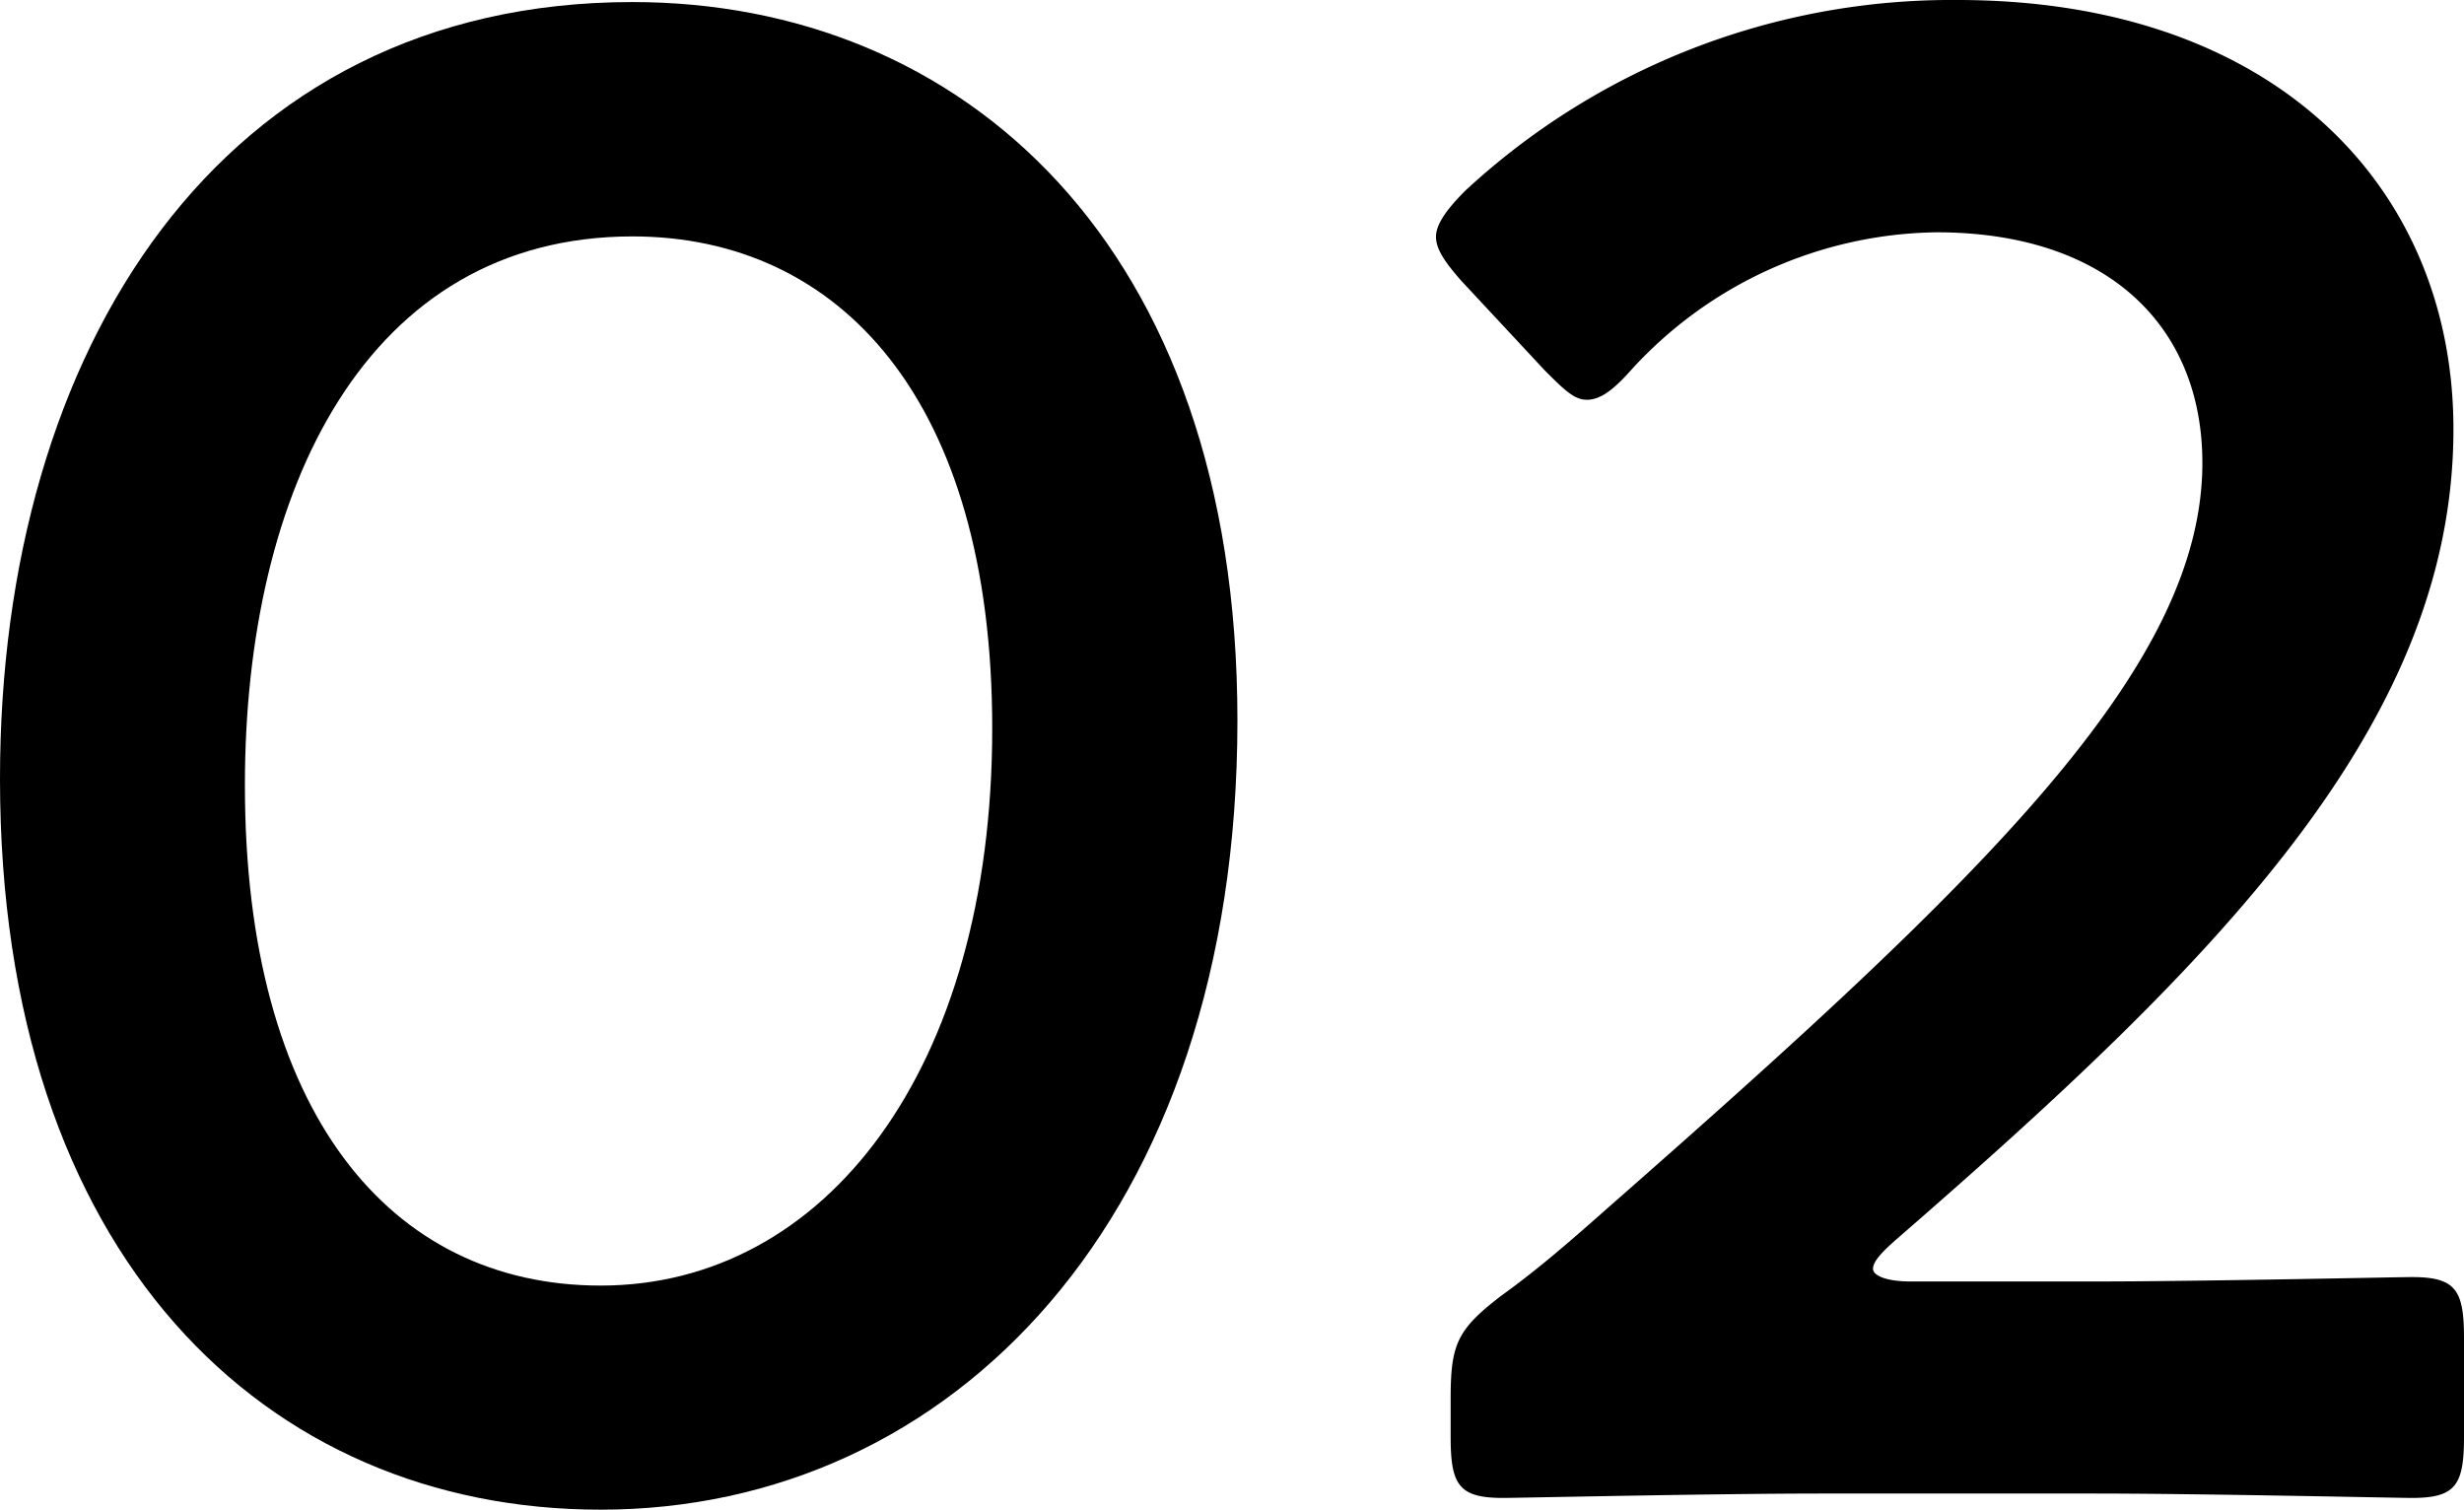
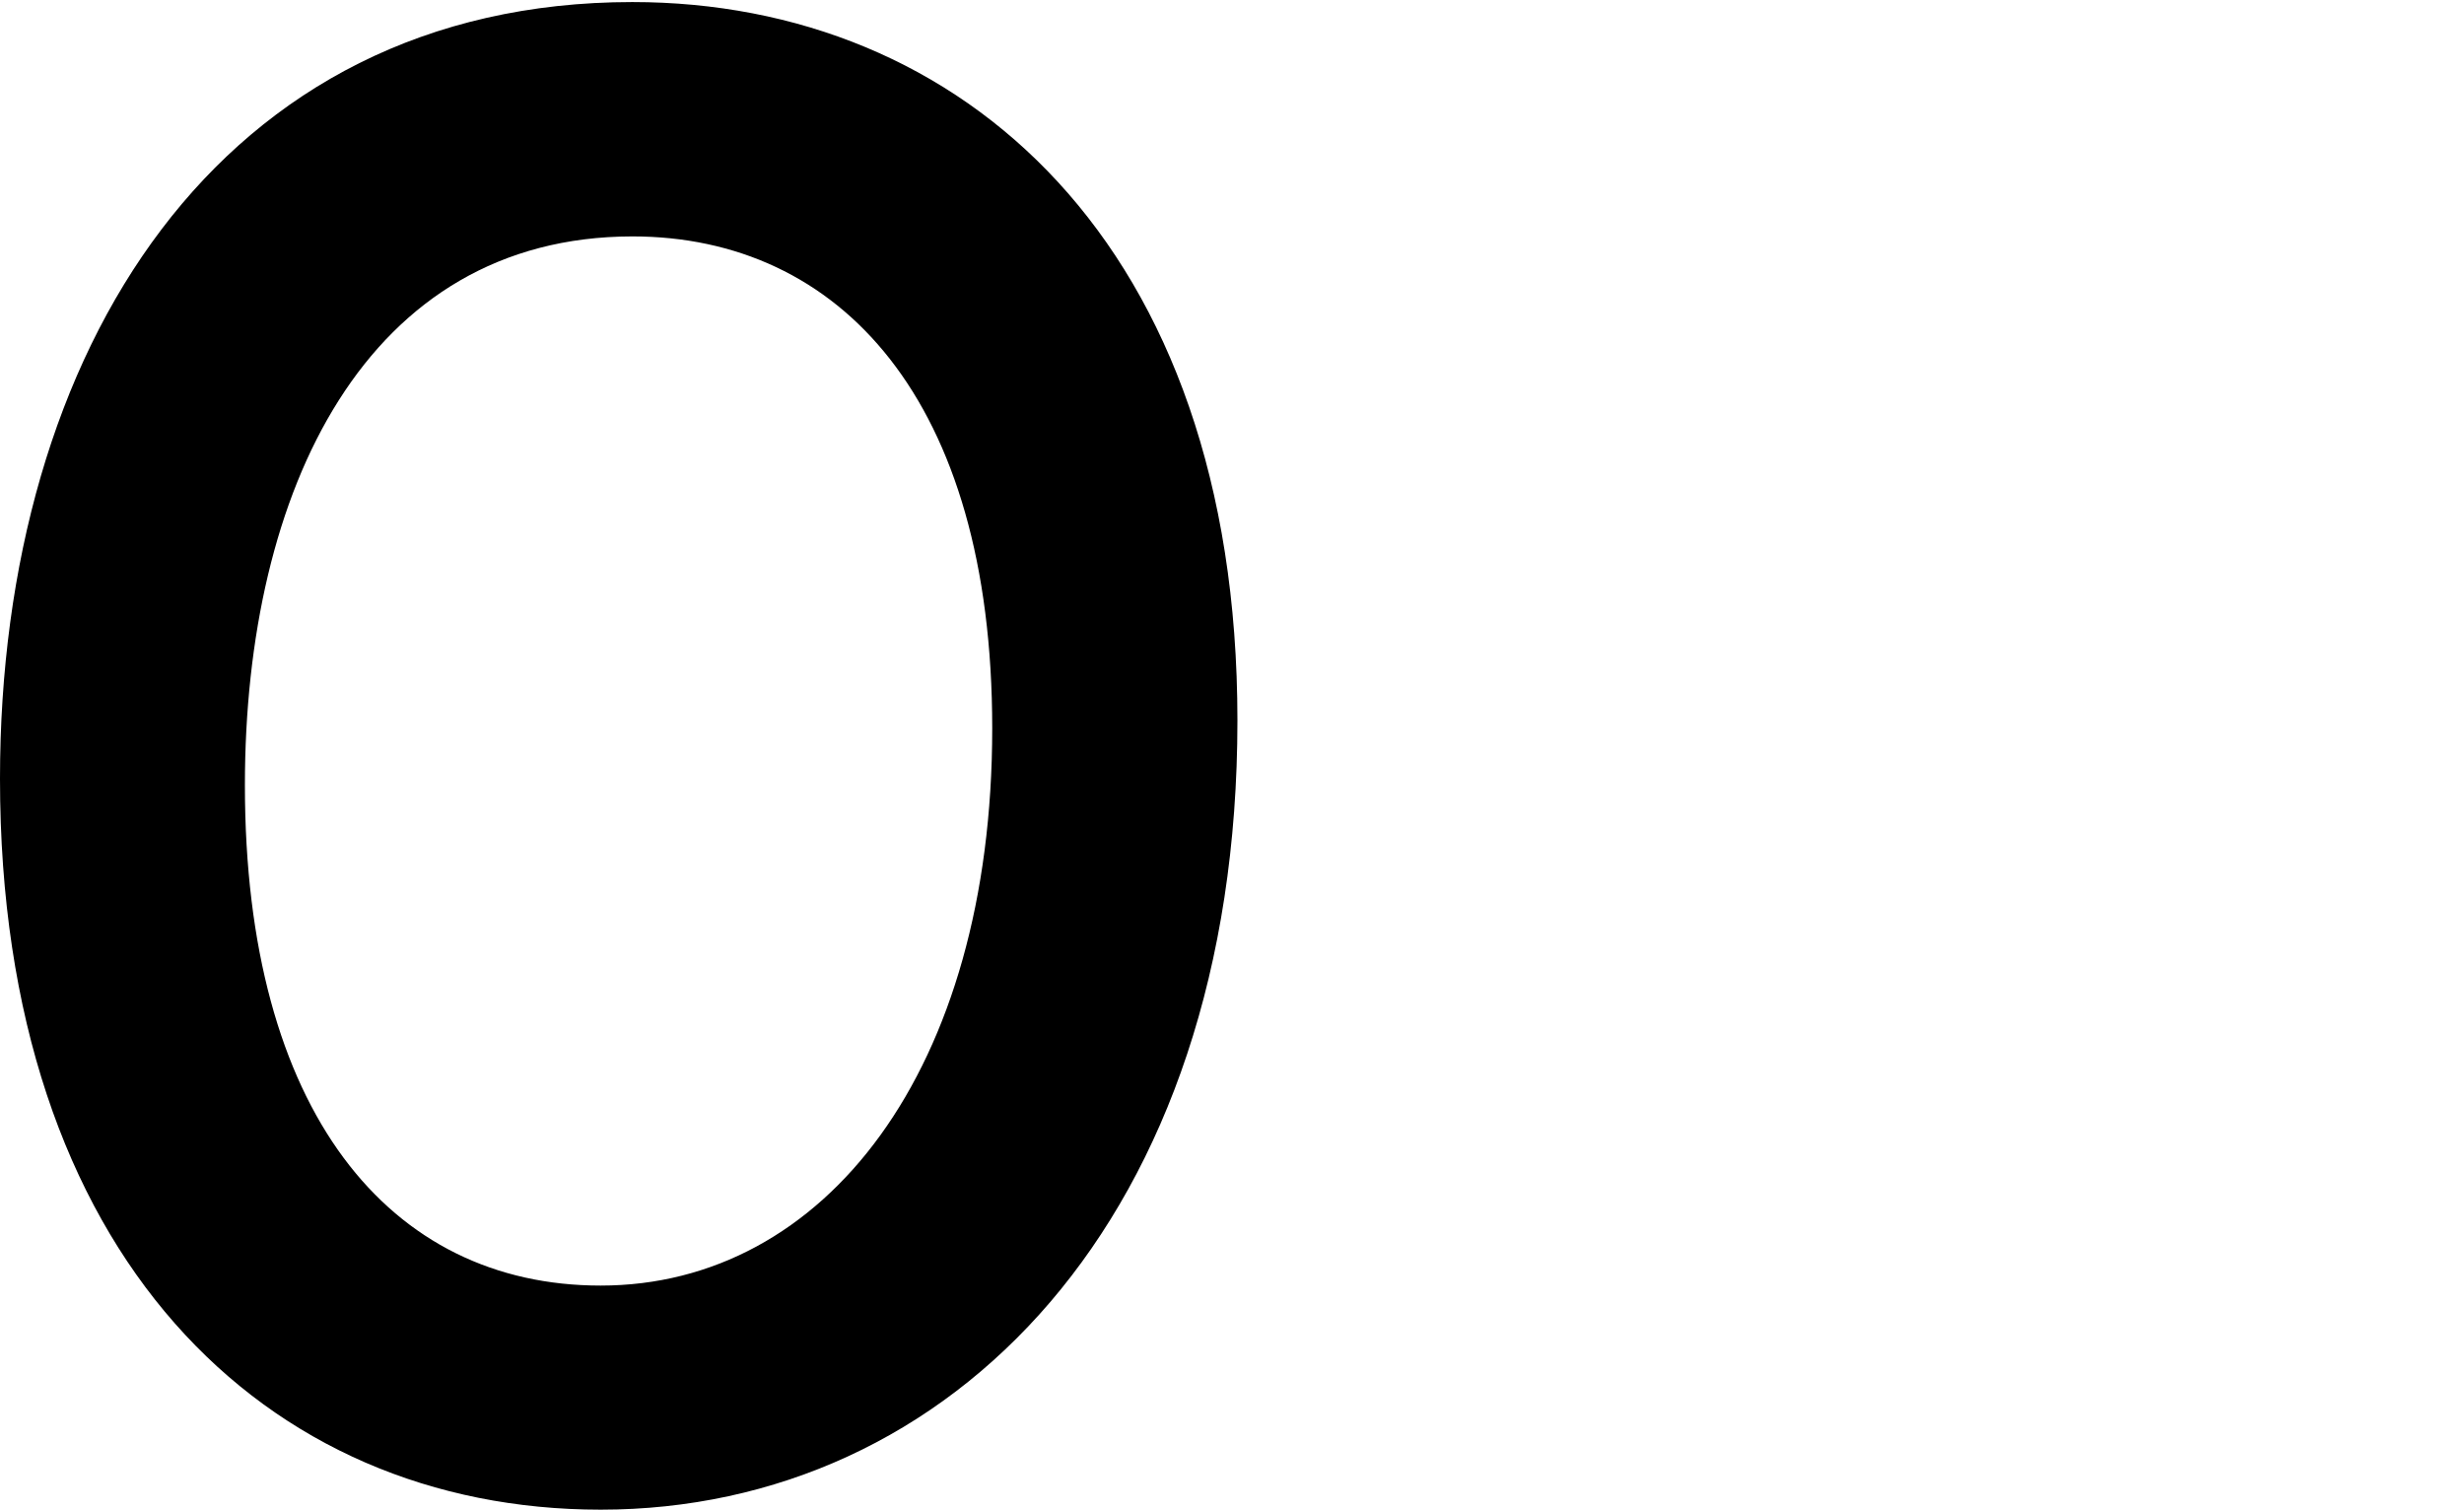
<svg xmlns="http://www.w3.org/2000/svg" viewBox="0 0 84.01 51.47">
  <g id="レイヤー_2" data-name="レイヤー 2">
    <g id="内容">
      <path d="M42.19,24.56c0,17-9.78,26.91-21.71,26.91C9.06,51.47,0,42.83,0,26.55,0,11.92,7.49.07,21.56.07,32.76.07,42.19,8.28,42.19,24.56ZM8.35,26.77c0,11.13,4.93,17.06,12.13,17.06,7.64,0,13.35-7.35,13.35-19,0-11.21-5.21-16.77-12.27-16.77C12.49,8.07,8.35,16.7,8.35,26.77Z" />
-       <path d="M71.38,43.69c3.64,0,10.35-.15,10.85-.15,1.49,0,1.78.43,1.78,2.07V49c0,1.64-.29,2.07-1.78,2.07-.5,0-7.21-.15-10.85-.15H62.1c-3.64,0-10.35.15-10.85.15-1.5,0-1.79-.43-1.79-2.07V47.68c0-1.85.22-2.35,1.72-3.5,1.28-.92,2.42-1.92,3.64-3C67.66,29.91,75.09,22.77,75.09,15.78c0-4.64-3.21-7.86-9.07-7.86A14.33,14.33,0,0,0,55.6,12.63c-.64.72-1.07,1-1.5,1s-.78-.35-1.43-1L49.82,9.57c-.57-.65-.86-1.08-.86-1.5s.36-.93,1-1.57A24.39,24.39,0,0,1,66.74,0C77.59,0,83.65,6.42,83.65,14.63c0,10.07-8.06,18.13-19,27.63-.57.5-.79.78-.79,1s.43.43,1.29.43Z" />
    </g>
  </g>
</svg>